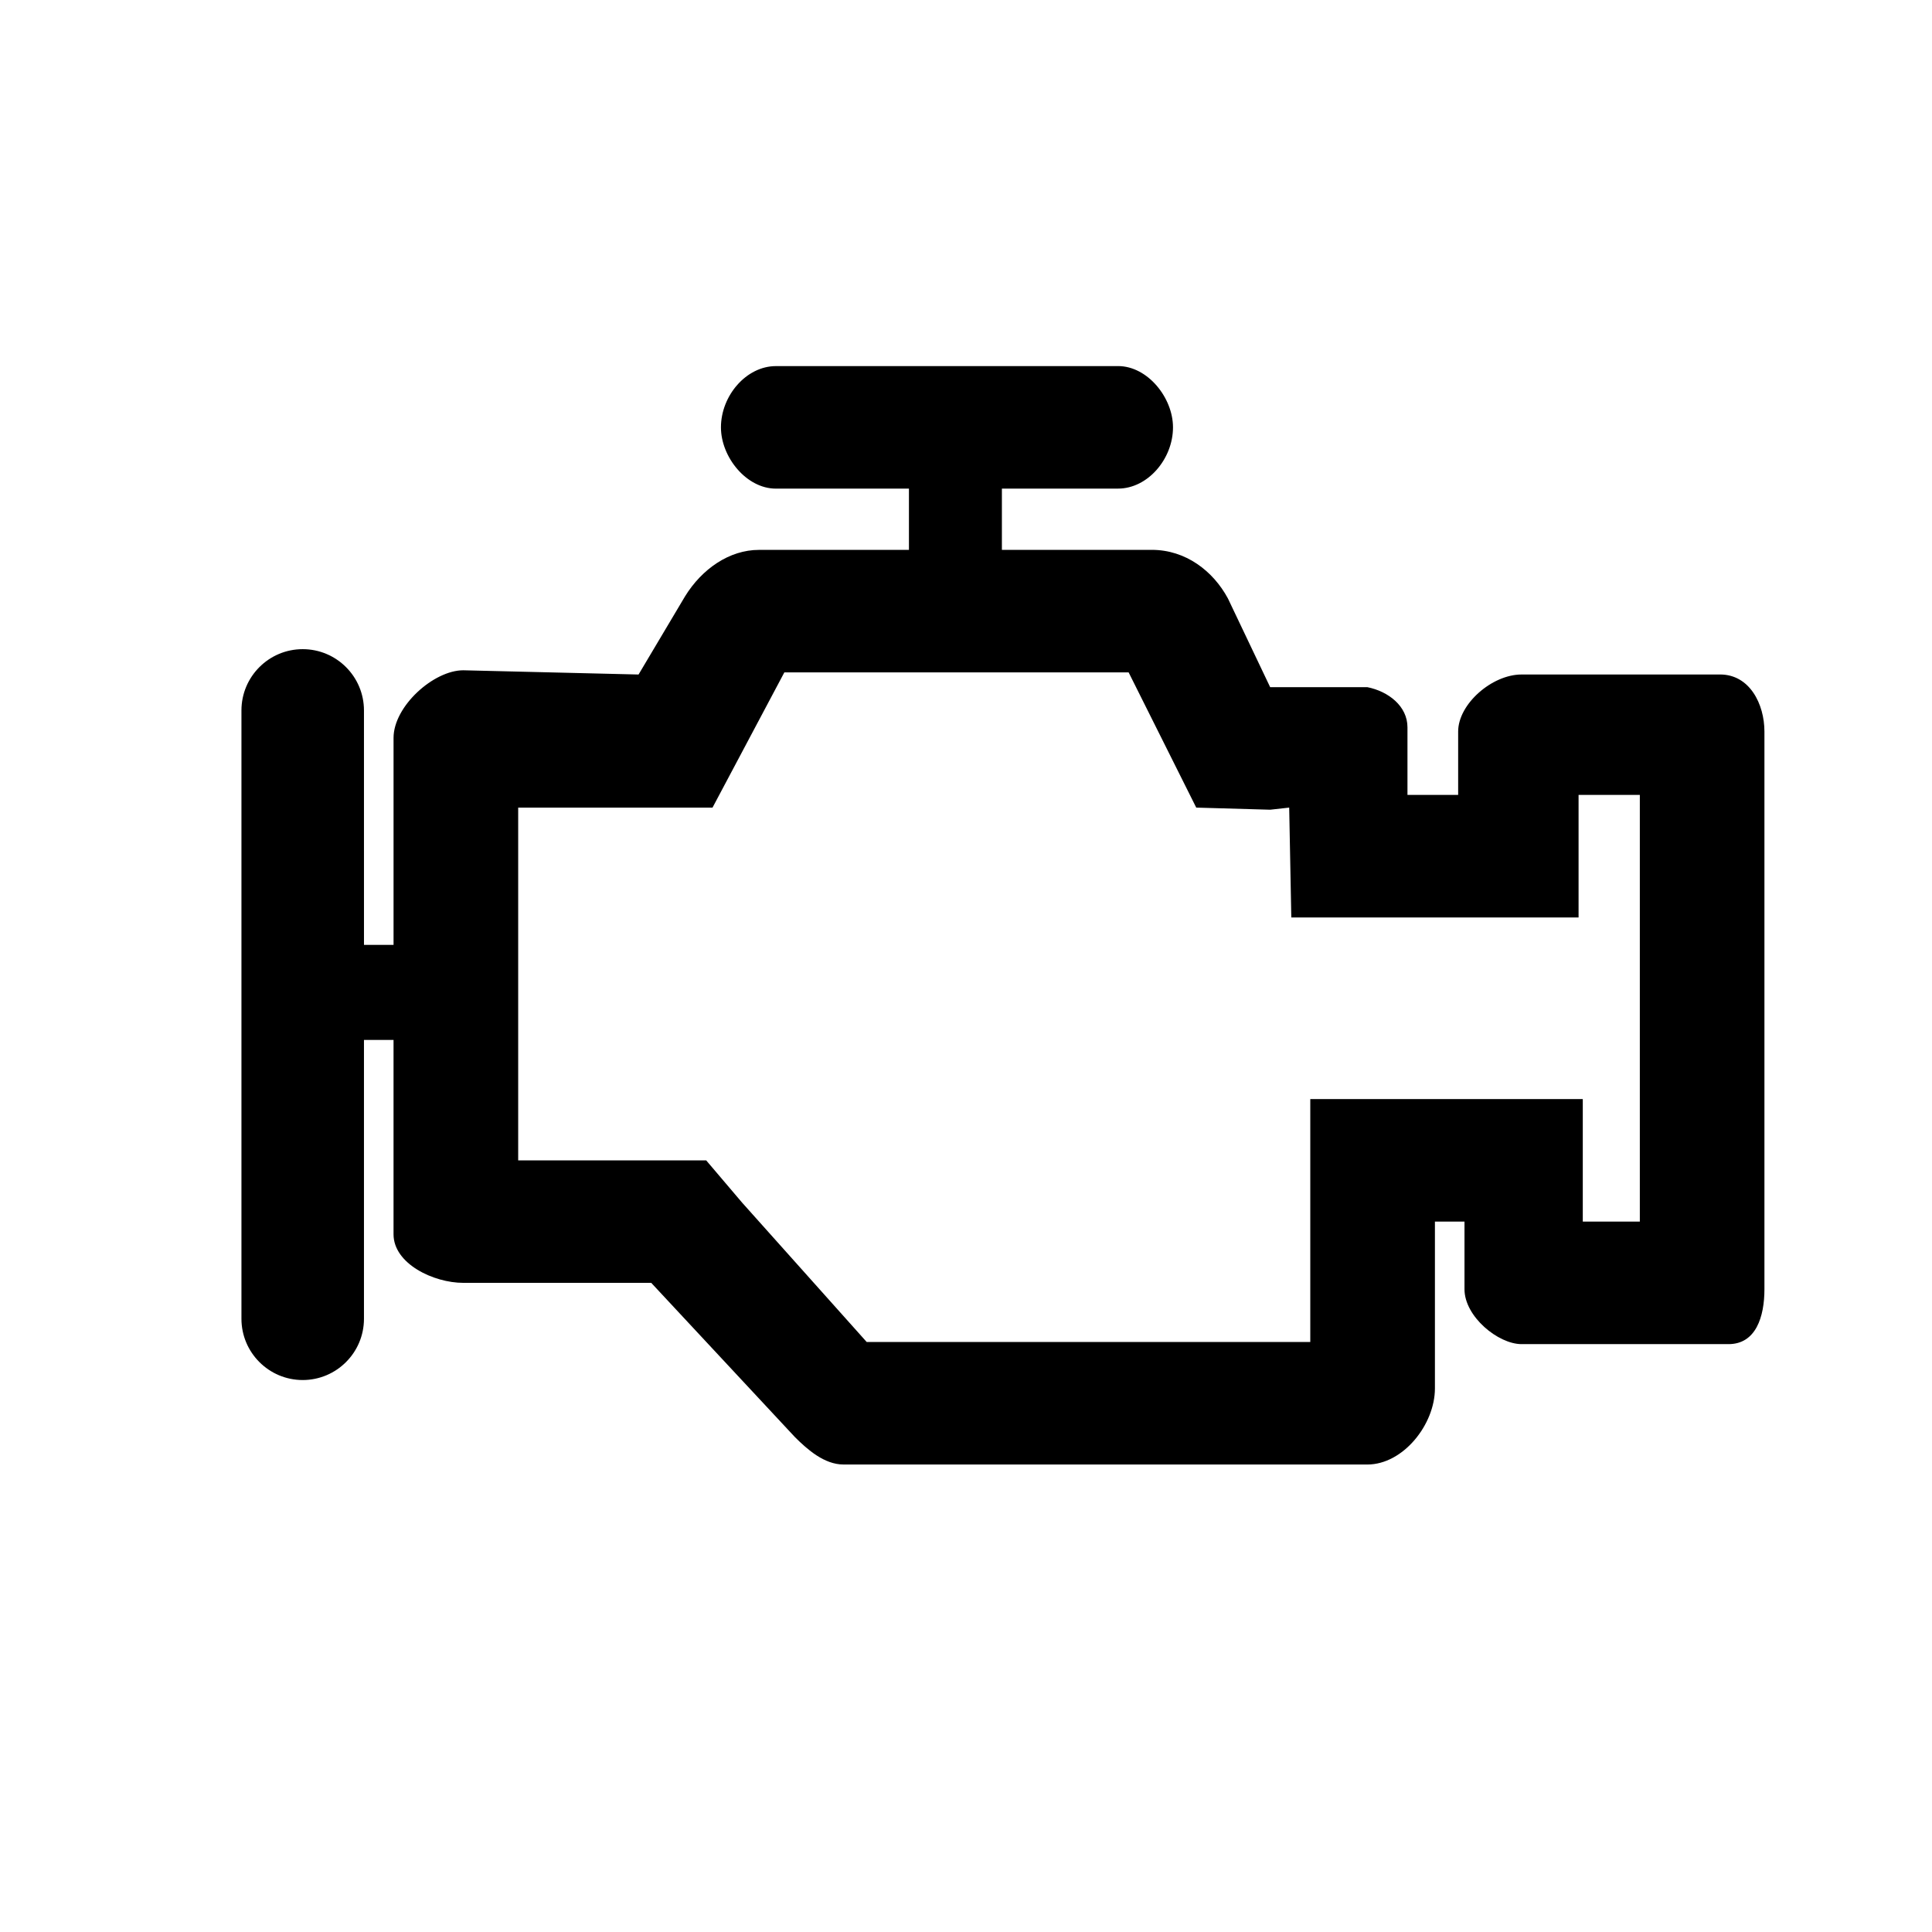
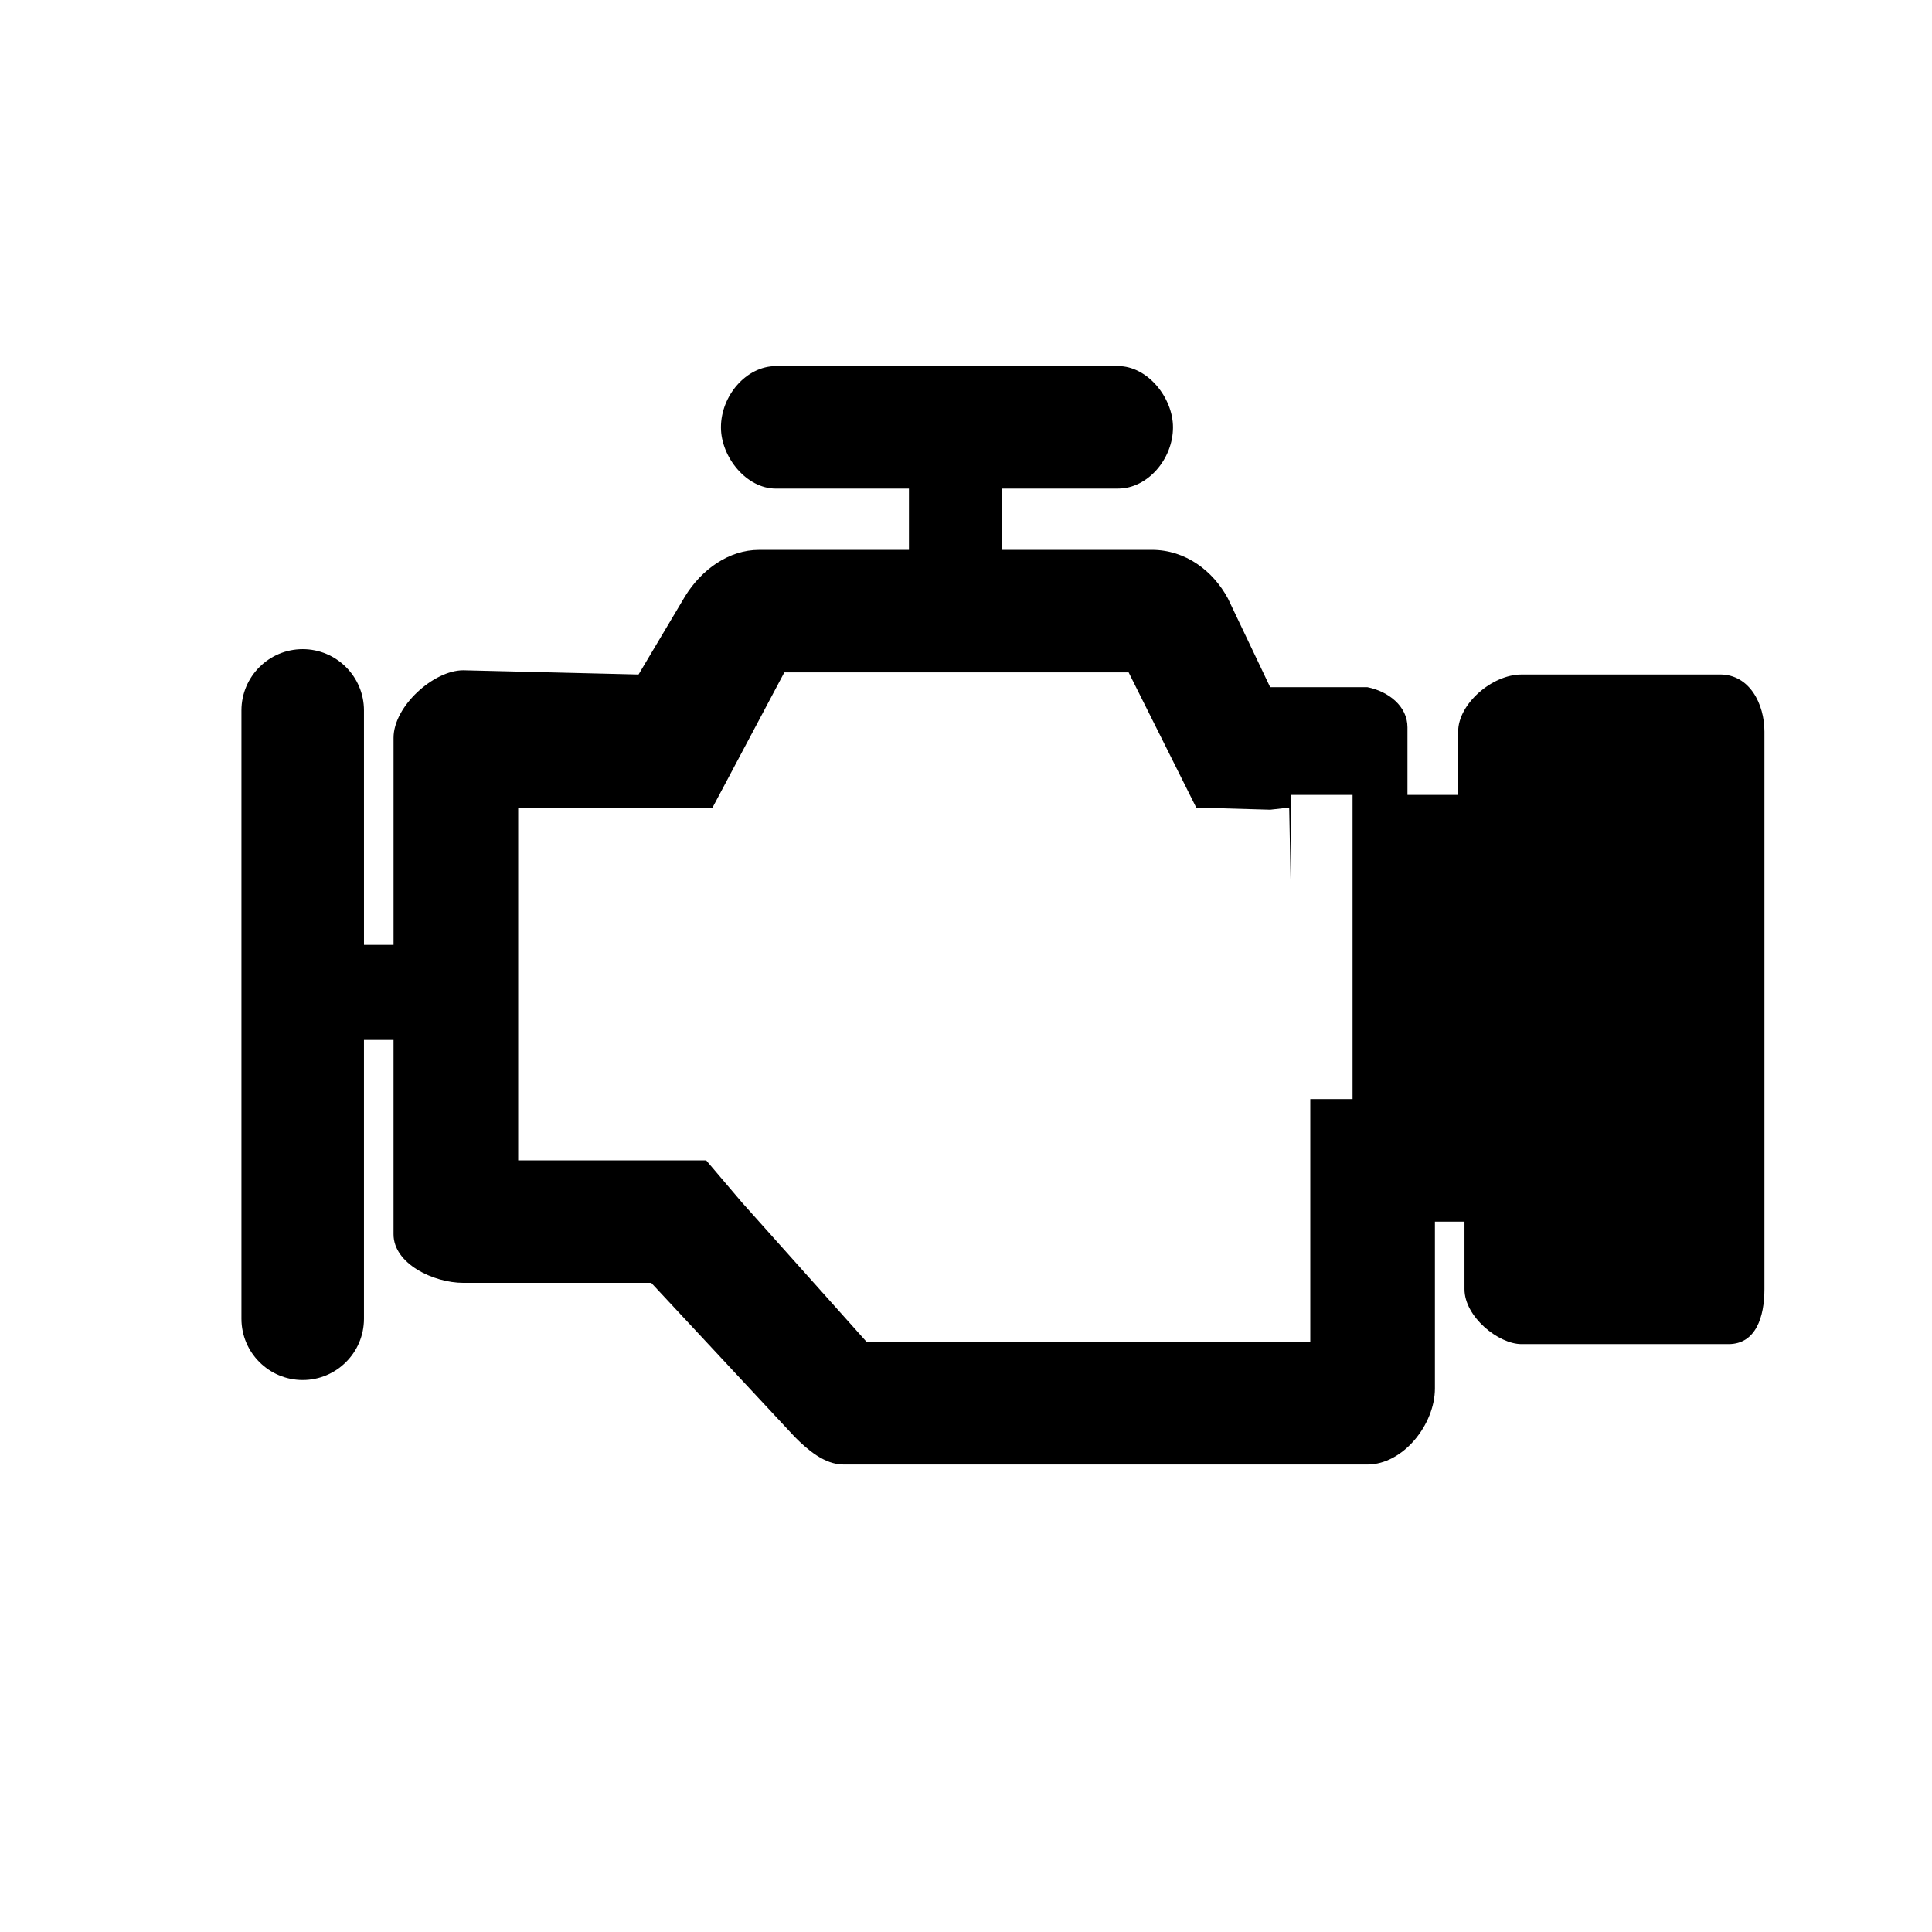
<svg xmlns="http://www.w3.org/2000/svg" fill="#000000" width="800px" height="800px" version="1.1" viewBox="144 144 512 512">
-   <path d="m599.84 322.75h-52.621c-7.836 0-16.793 7.836-16.793 15.113v16.793h-13.434v-17.914c0-5.598-5.039-9.516-10.637-10.637h-25.75l-11.195-23.512c-3.918-7.277-11.195-12.875-20.152-12.875h-39.746v-16.234h30.789c7.836 0 14.555-7.836 14.555-16.234 0-7.836-6.719-16.234-14.555-16.234l-90.688 0.008c-7.836 0-14.555 7.836-14.555 16.234 0 7.836 6.719 16.234 14.555 16.234h35.266v16.234h-39.746c-7.836 0-15.113 5.039-19.594 12.316l-12.316 20.711-46.457-1.121c-7.836 0-18.473 9.516-18.473 17.914v54.859h-7.836l-0.004-62.137c0-8.957-7.277-16.234-16.234-16.234-8.957 0-16.234 7.277-16.234 16.234v161.22c0 8.957 7.277 16.234 16.234 16.234 8.957 0 16.234-7.277 16.234-16.234v-73.895h7.836v51.5c0 7.836 10.637 12.875 18.473 12.875h49.82l38.066 40.863c3.359 3.359 7.836 7.277 12.875 7.277l138.83 0.004c9.516 0 17.914-10.637 17.914-20.152v-44.223h7.836v17.914c0 7.277 8.957 14.555 15.113 14.555h54.859c7.277 0 9.516-7.277 9.516-14.555v-147.79c0-7.277-3.918-15.117-11.754-15.117zm-20.152 144.99h-16.234v-32.469h-72.215v64.375h-117.55l-33.027-36.945-9.516-11.195h-49.82v-93.484h51.5l19.031-35.828h91.246l17.914 35.828 19.594 0.559 5.039-0.559 0.559 29.109h76.129v-32.469h16.234v113.08z" />
+   <path d="m599.84 322.75h-52.621c-7.836 0-16.793 7.836-16.793 15.113v16.793h-13.434v-17.914c0-5.598-5.039-9.516-10.637-10.637h-25.75l-11.195-23.512c-3.918-7.277-11.195-12.875-20.152-12.875h-39.746v-16.234h30.789c7.836 0 14.555-7.836 14.555-16.234 0-7.836-6.719-16.234-14.555-16.234l-90.688 0.008c-7.836 0-14.555 7.836-14.555 16.234 0 7.836 6.719 16.234 14.555 16.234h35.266v16.234h-39.746c-7.836 0-15.113 5.039-19.594 12.316l-12.316 20.711-46.457-1.121c-7.836 0-18.473 9.516-18.473 17.914v54.859h-7.836l-0.004-62.137c0-8.957-7.277-16.234-16.234-16.234-8.957 0-16.234 7.277-16.234 16.234v161.22c0 8.957 7.277 16.234 16.234 16.234 8.957 0 16.234-7.277 16.234-16.234v-73.895h7.836v51.5c0 7.836 10.637 12.875 18.473 12.875h49.82l38.066 40.863c3.359 3.359 7.836 7.277 12.875 7.277l138.83 0.004c9.516 0 17.914-10.637 17.914-20.152v-44.223h7.836v17.914c0 7.277 8.957 14.555 15.113 14.555h54.859c7.277 0 9.516-7.277 9.516-14.555v-147.79c0-7.277-3.918-15.117-11.754-15.117zm-20.152 144.99h-16.234v-32.469h-72.215v64.375h-117.55l-33.027-36.945-9.516-11.195h-49.82v-93.484h51.5l19.031-35.828h91.246l17.914 35.828 19.594 0.559 5.039-0.559 0.559 29.109v-32.469h16.234v113.08z" />
</svg>